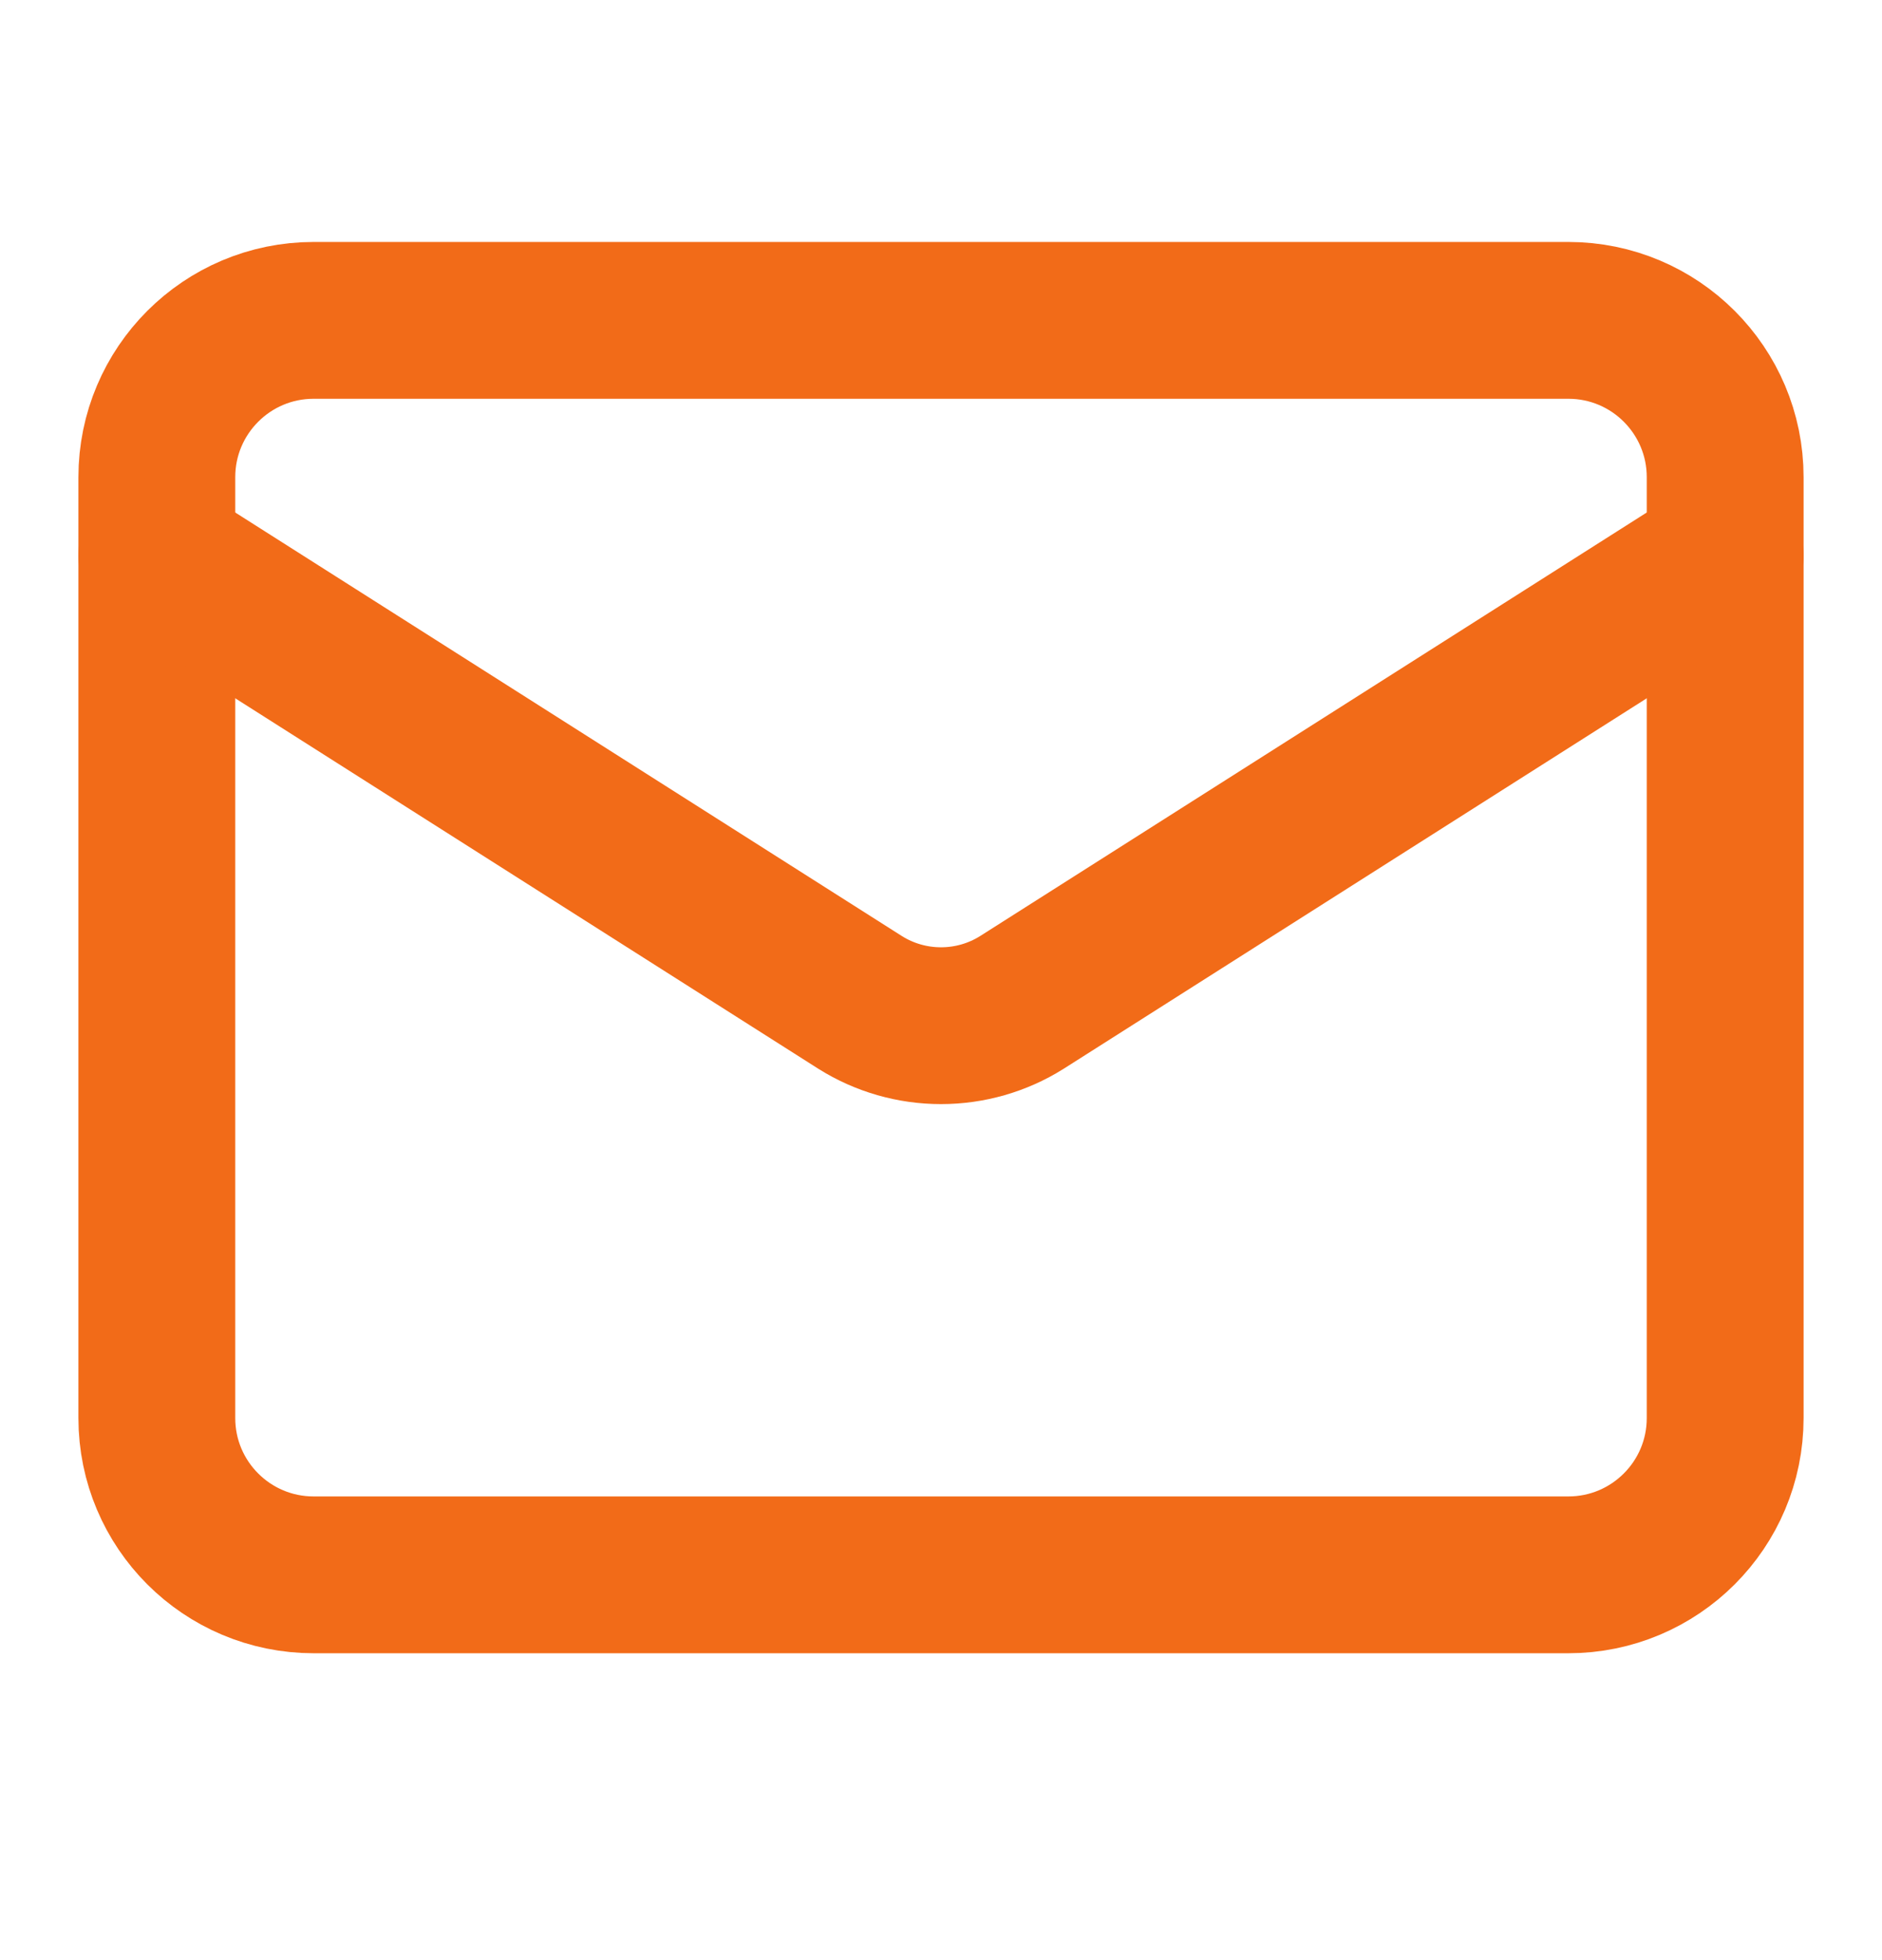
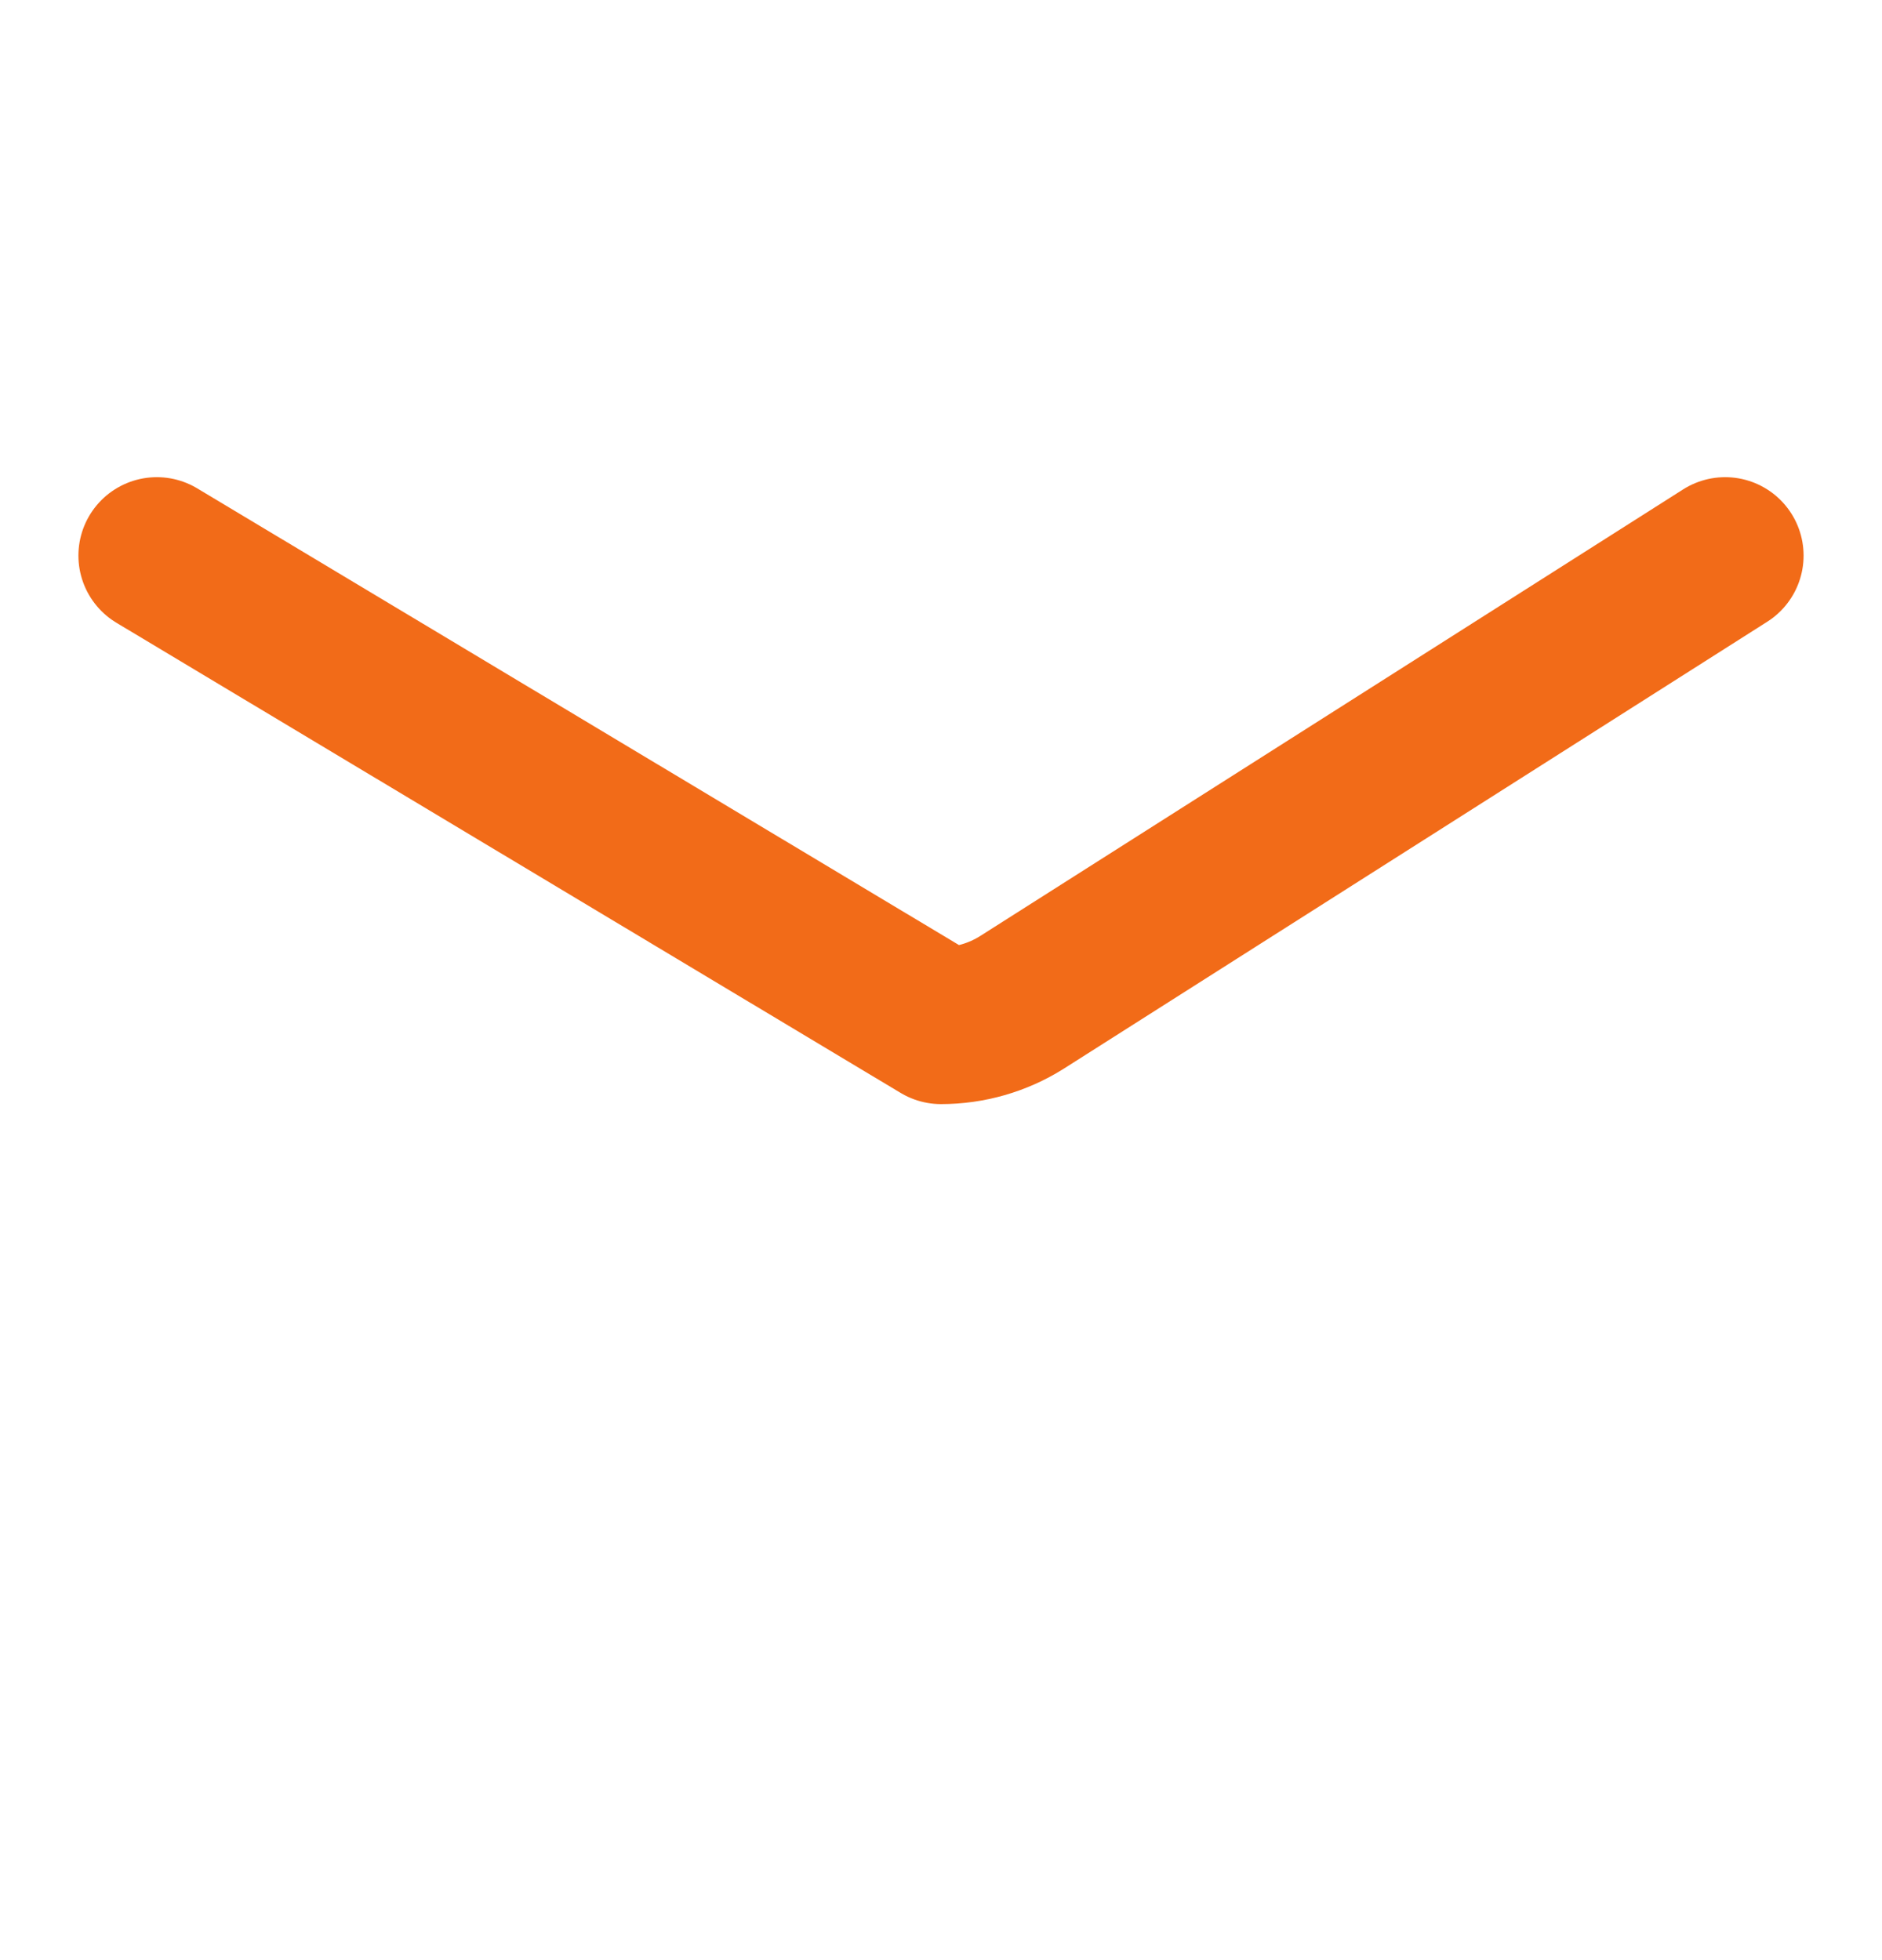
<svg xmlns="http://www.w3.org/2000/svg" fill="none" viewBox="0 0 24 25" height="25" width="24">
-   <path stroke-linejoin="round" stroke-linecap="round" stroke-width="2" stroke="#F26B18" d="M20 4.086H4C2.895 4.086 2 4.982 2 6.086V18.086C2 19.191 2.895 20.086 4 20.086H20C21.105 20.086 22 19.191 22 18.086V6.086C22 4.982 21.105 4.086 20 4.086Z" />
-   <path stroke-linejoin="round" stroke-linecap="round" stroke-width="2" stroke="#F26B18" d="M22 7.086L13.03 12.786C12.721 12.98 12.364 13.082 12 13.082C11.636 13.082 11.279 12.98 10.97 12.786L2 7.086" />
+   <path stroke-linejoin="round" stroke-linecap="round" stroke-width="2" stroke="#F26B18" d="M22 7.086L13.03 12.786C12.721 12.98 12.364 13.082 12 13.082L2 7.086" />
</svg>